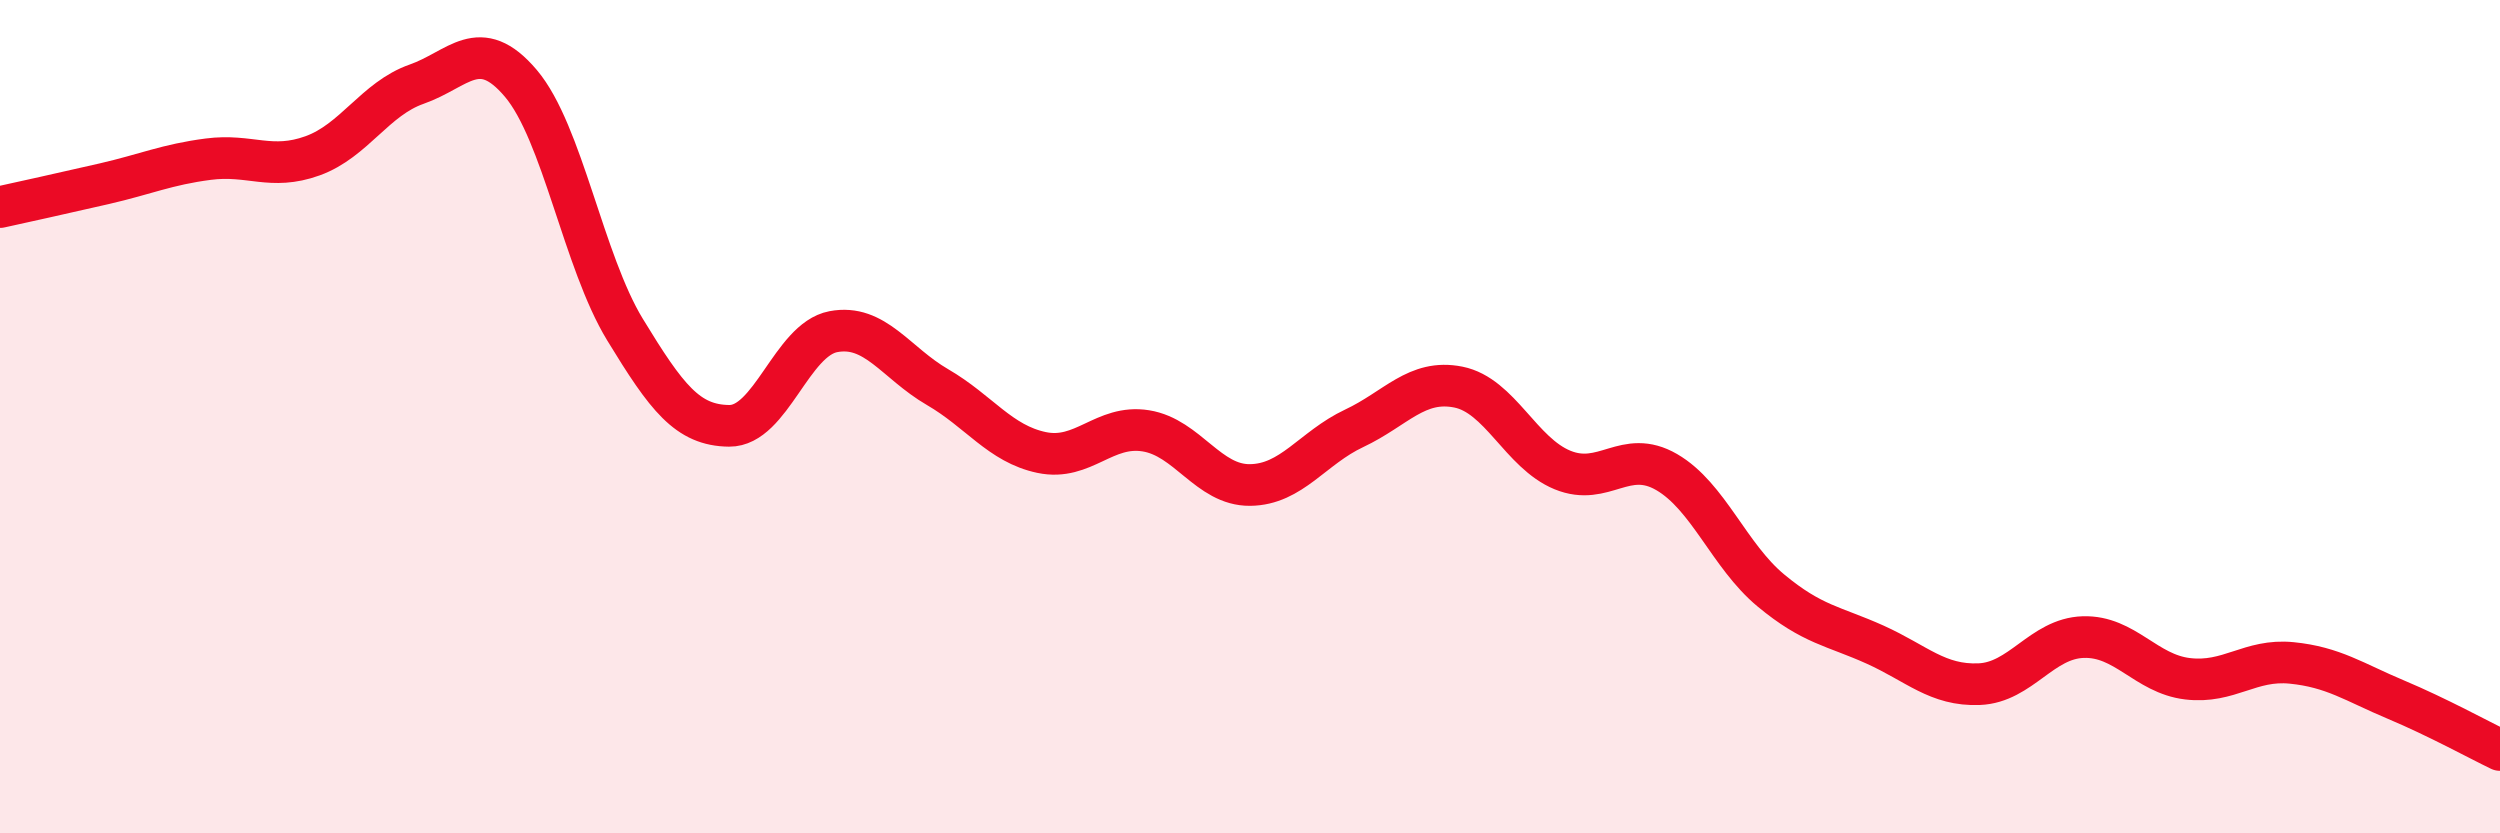
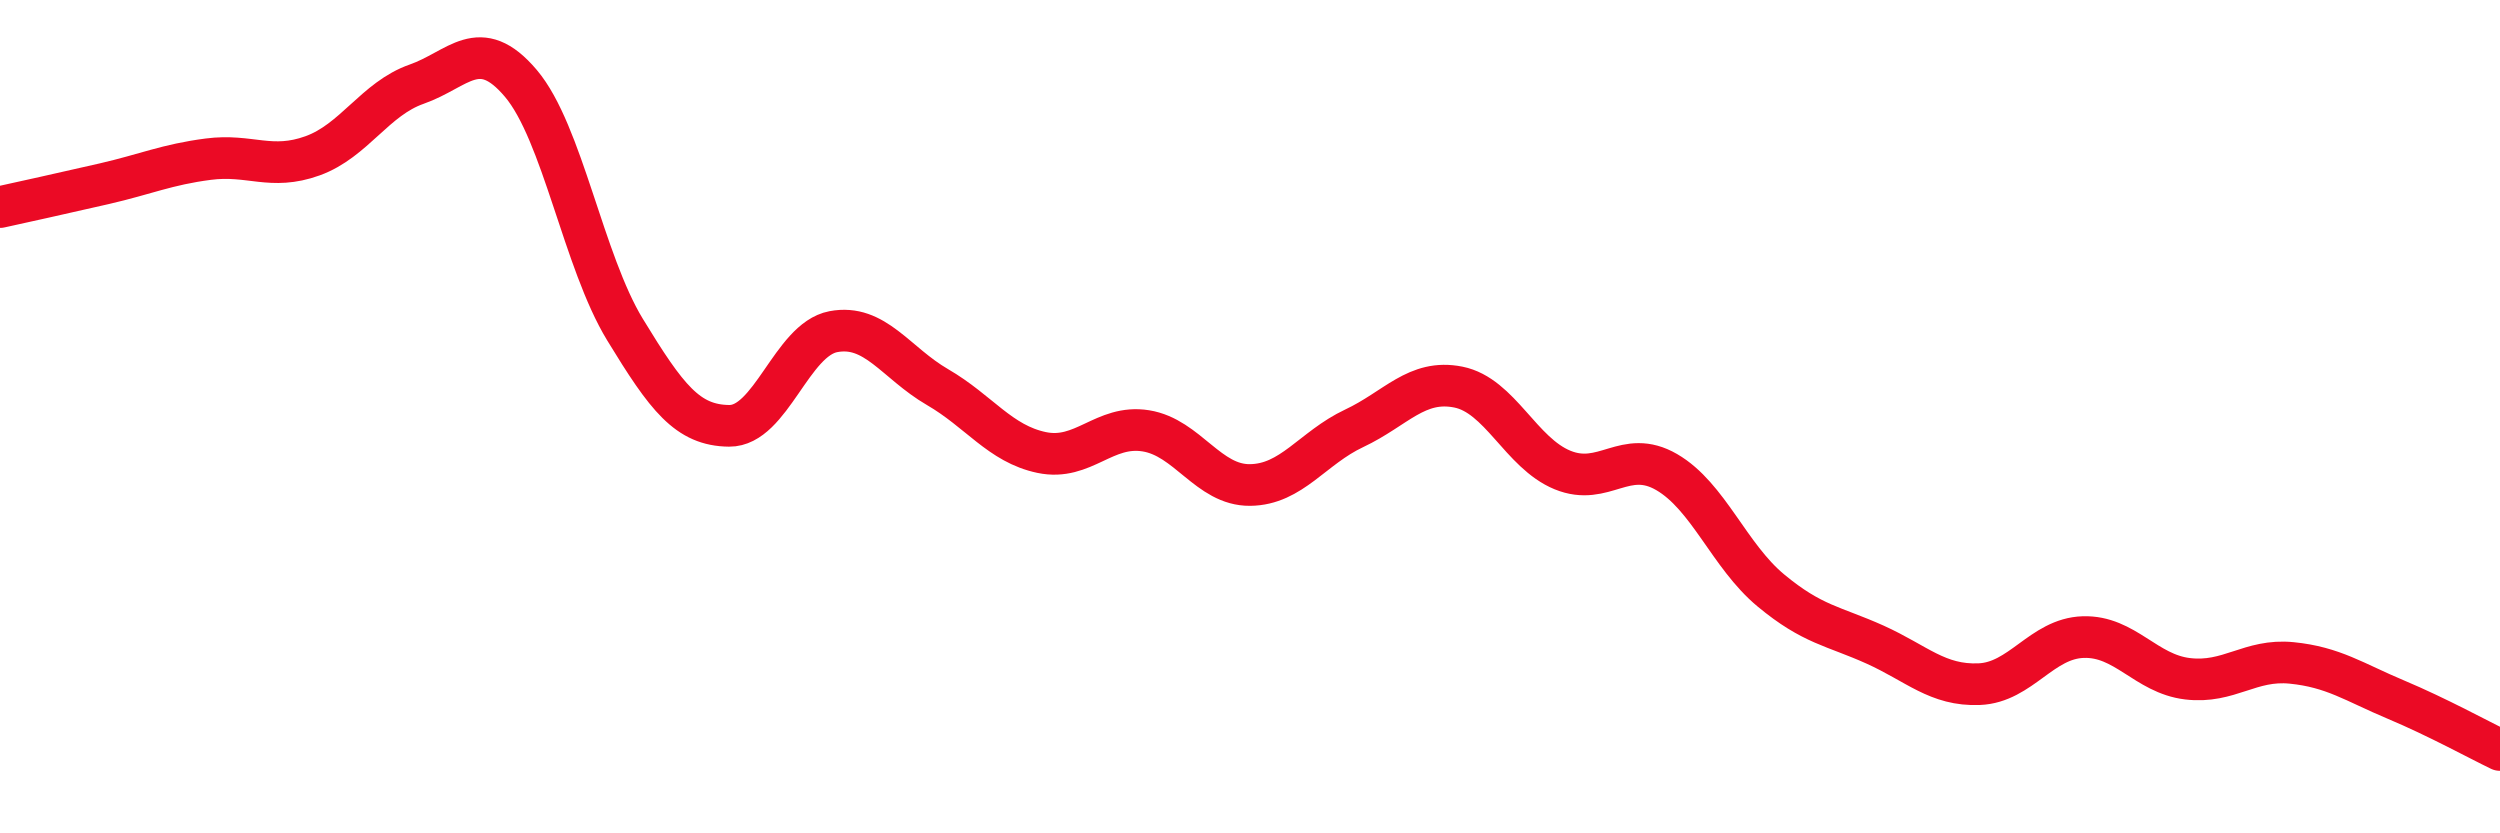
<svg xmlns="http://www.w3.org/2000/svg" width="60" height="20" viewBox="0 0 60 20">
-   <path d="M 0,4.97 C 0.5,4.86 1.5,4.64 2.5,4.41 C 3.5,4.18 4,3.95 5,3.82 C 6,3.69 6.5,4.1 7.5,3.74 C 8.5,3.38 9,2.37 10,2.02 C 11,1.67 11.5,0.82 12.5,2 C 13.5,3.18 14,6.27 15,7.91 C 16,9.55 16.5,10.21 17.5,10.22 C 18.5,10.23 19,8.15 20,7.96 C 21,7.77 21.5,8.71 22.5,9.29 C 23.5,9.87 24,10.65 25,10.86 C 26,11.07 26.5,10.18 27.5,10.34 C 28.5,10.5 29,11.65 30,11.64 C 31,11.63 31.5,10.75 32.5,10.28 C 33.5,9.81 34,9.09 35,9.29 C 36,9.49 36.5,10.87 37.5,11.28 C 38.5,11.69 39,10.75 40,11.33 C 41,11.91 41.5,13.34 42.5,14.17 C 43.5,15 44,15.02 45,15.47 C 46,15.92 46.5,16.46 47.5,16.42 C 48.5,16.38 49,15.32 50,15.29 C 51,15.26 51.5,16.17 52.5,16.29 C 53.5,16.41 54,15.81 55,15.91 C 56,16.01 56.5,16.37 57.5,16.79 C 58.5,17.21 59.5,17.76 60,18L60 20L0 20Z" fill="#EB0A25" opacity="0.1" stroke-linecap="round" stroke-linejoin="round" />
  <path d="M 0,4.97 C 0.5,4.86 1.5,4.64 2.5,4.41 C 3.5,4.18 4,3.95 5,3.82 C 6,3.69 6.5,4.1 7.5,3.74 C 8.5,3.38 9,2.37 10,2.02 C 11,1.67 11.5,0.82 12.5,2 C 13.5,3.18 14,6.27 15,7.91 C 16,9.55 16.5,10.21 17.5,10.22 C 18.5,10.23 19,8.15 20,7.96 C 21,7.77 21.5,8.71 22.5,9.29 C 23.5,9.87 24,10.65 25,10.86 C 26,11.07 26.5,10.18 27.5,10.34 C 28.5,10.5 29,11.65 30,11.64 C 31,11.63 31.5,10.75 32.5,10.28 C 33.5,9.81 34,9.09 35,9.29 C 36,9.49 36.5,10.87 37.5,11.28 C 38.5,11.69 39,10.75 40,11.33 C 41,11.91 41.5,13.34 42.5,14.17 C 43.5,15 44,15.02 45,15.47 C 46,15.92 46.5,16.46 47.5,16.42 C 48.5,16.38 49,15.32 50,15.29 C 51,15.26 51.5,16.17 52.5,16.29 C 53.5,16.41 54,15.81 55,15.91 C 56,16.01 56.5,16.37 57.5,16.79 C 58.5,17.21 59.5,17.76 60,18" stroke="#EB0A25" stroke-width="1" fill="none" stroke-linecap="round" stroke-linejoin="round" />
</svg>